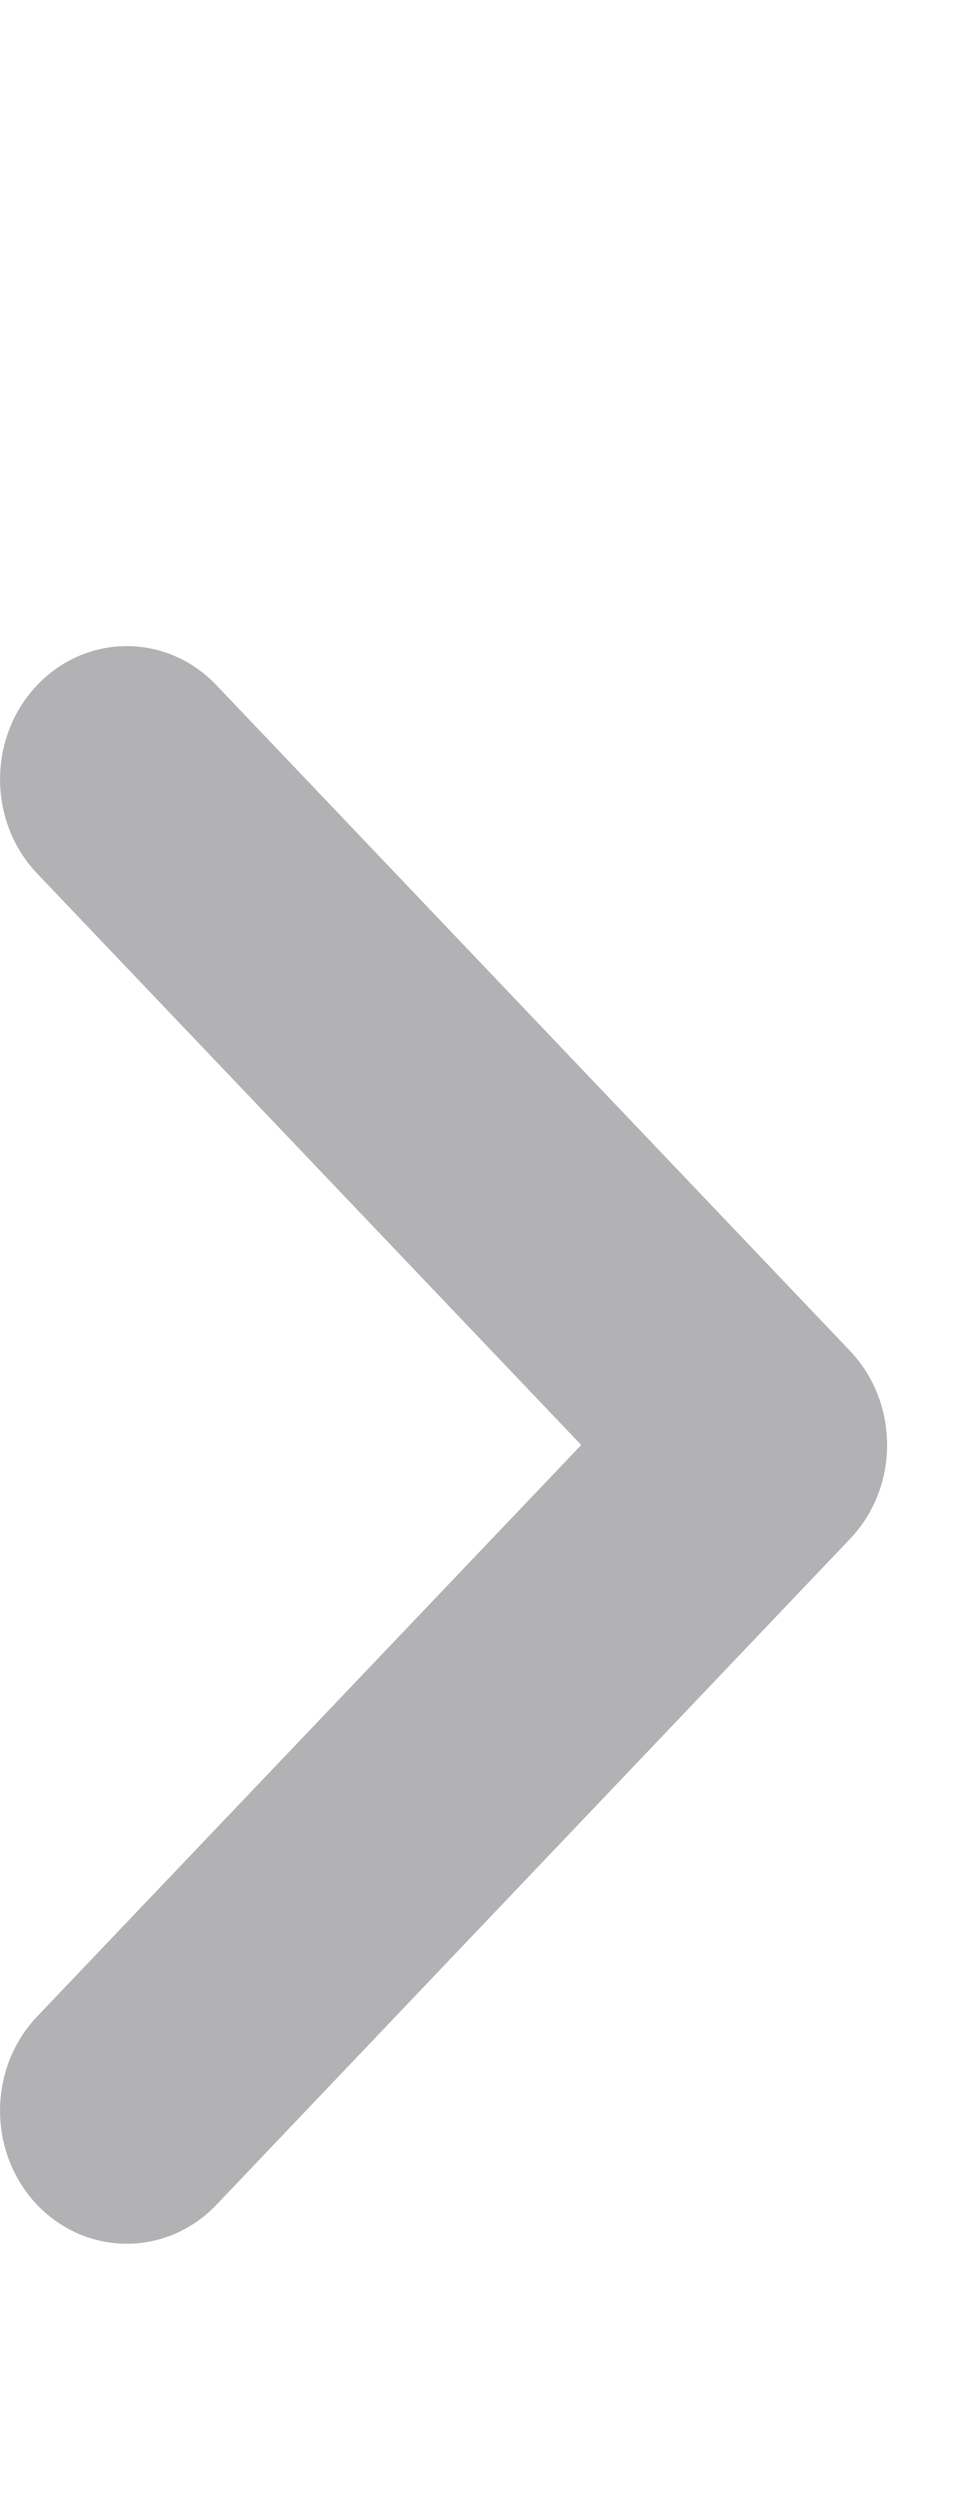
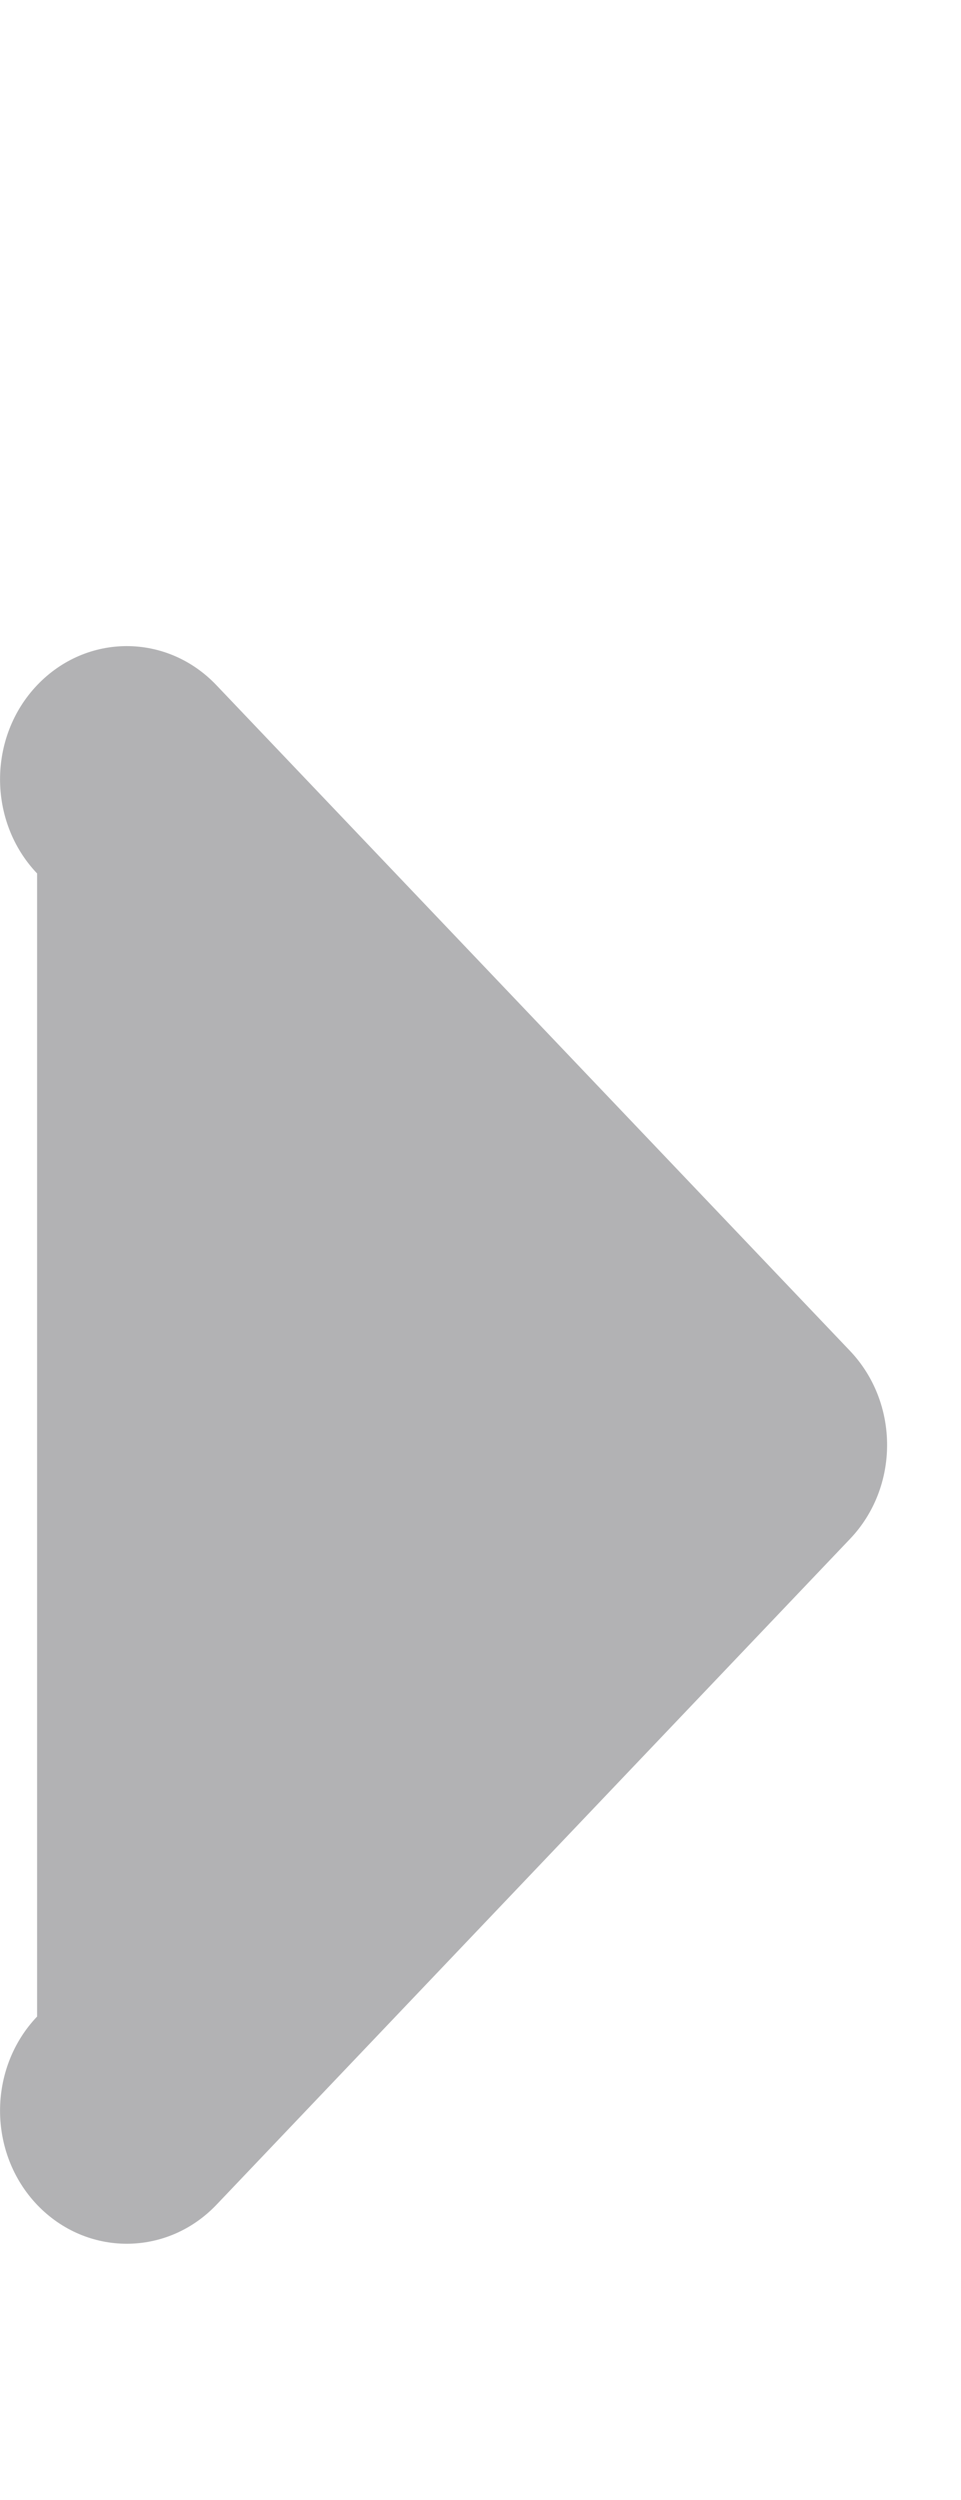
<svg xmlns="http://www.w3.org/2000/svg" width="5" height="13" viewBox="0 0 5 13" fill="none">
  <g opacity="0.35">
-     <path fill-rule="evenodd" clip-rule="evenodd" d="M0.193 11.465C-0.064 11.195 -0.064 10.756 0.193 10.486L3.024 7.514L0.193 4.542C-0.064 4.272 -0.064 3.833 0.193 3.563C0.451 3.292 0.868 3.292 1.126 3.563L4.422 7.024C4.68 7.295 4.68 7.733 4.422 8.003L1.126 11.465C0.868 11.735 0.451 11.735 0.193 11.465Z" fill="#212227" />
+     <path fill-rule="evenodd" clip-rule="evenodd" d="M0.193 11.465C-0.064 11.195 -0.064 10.756 0.193 10.486L0.193 4.542C-0.064 4.272 -0.064 3.833 0.193 3.563C0.451 3.292 0.868 3.292 1.126 3.563L4.422 7.024C4.68 7.295 4.68 7.733 4.422 8.003L1.126 11.465C0.868 11.735 0.451 11.735 0.193 11.465Z" fill="#212227" />
  </g>
</svg>